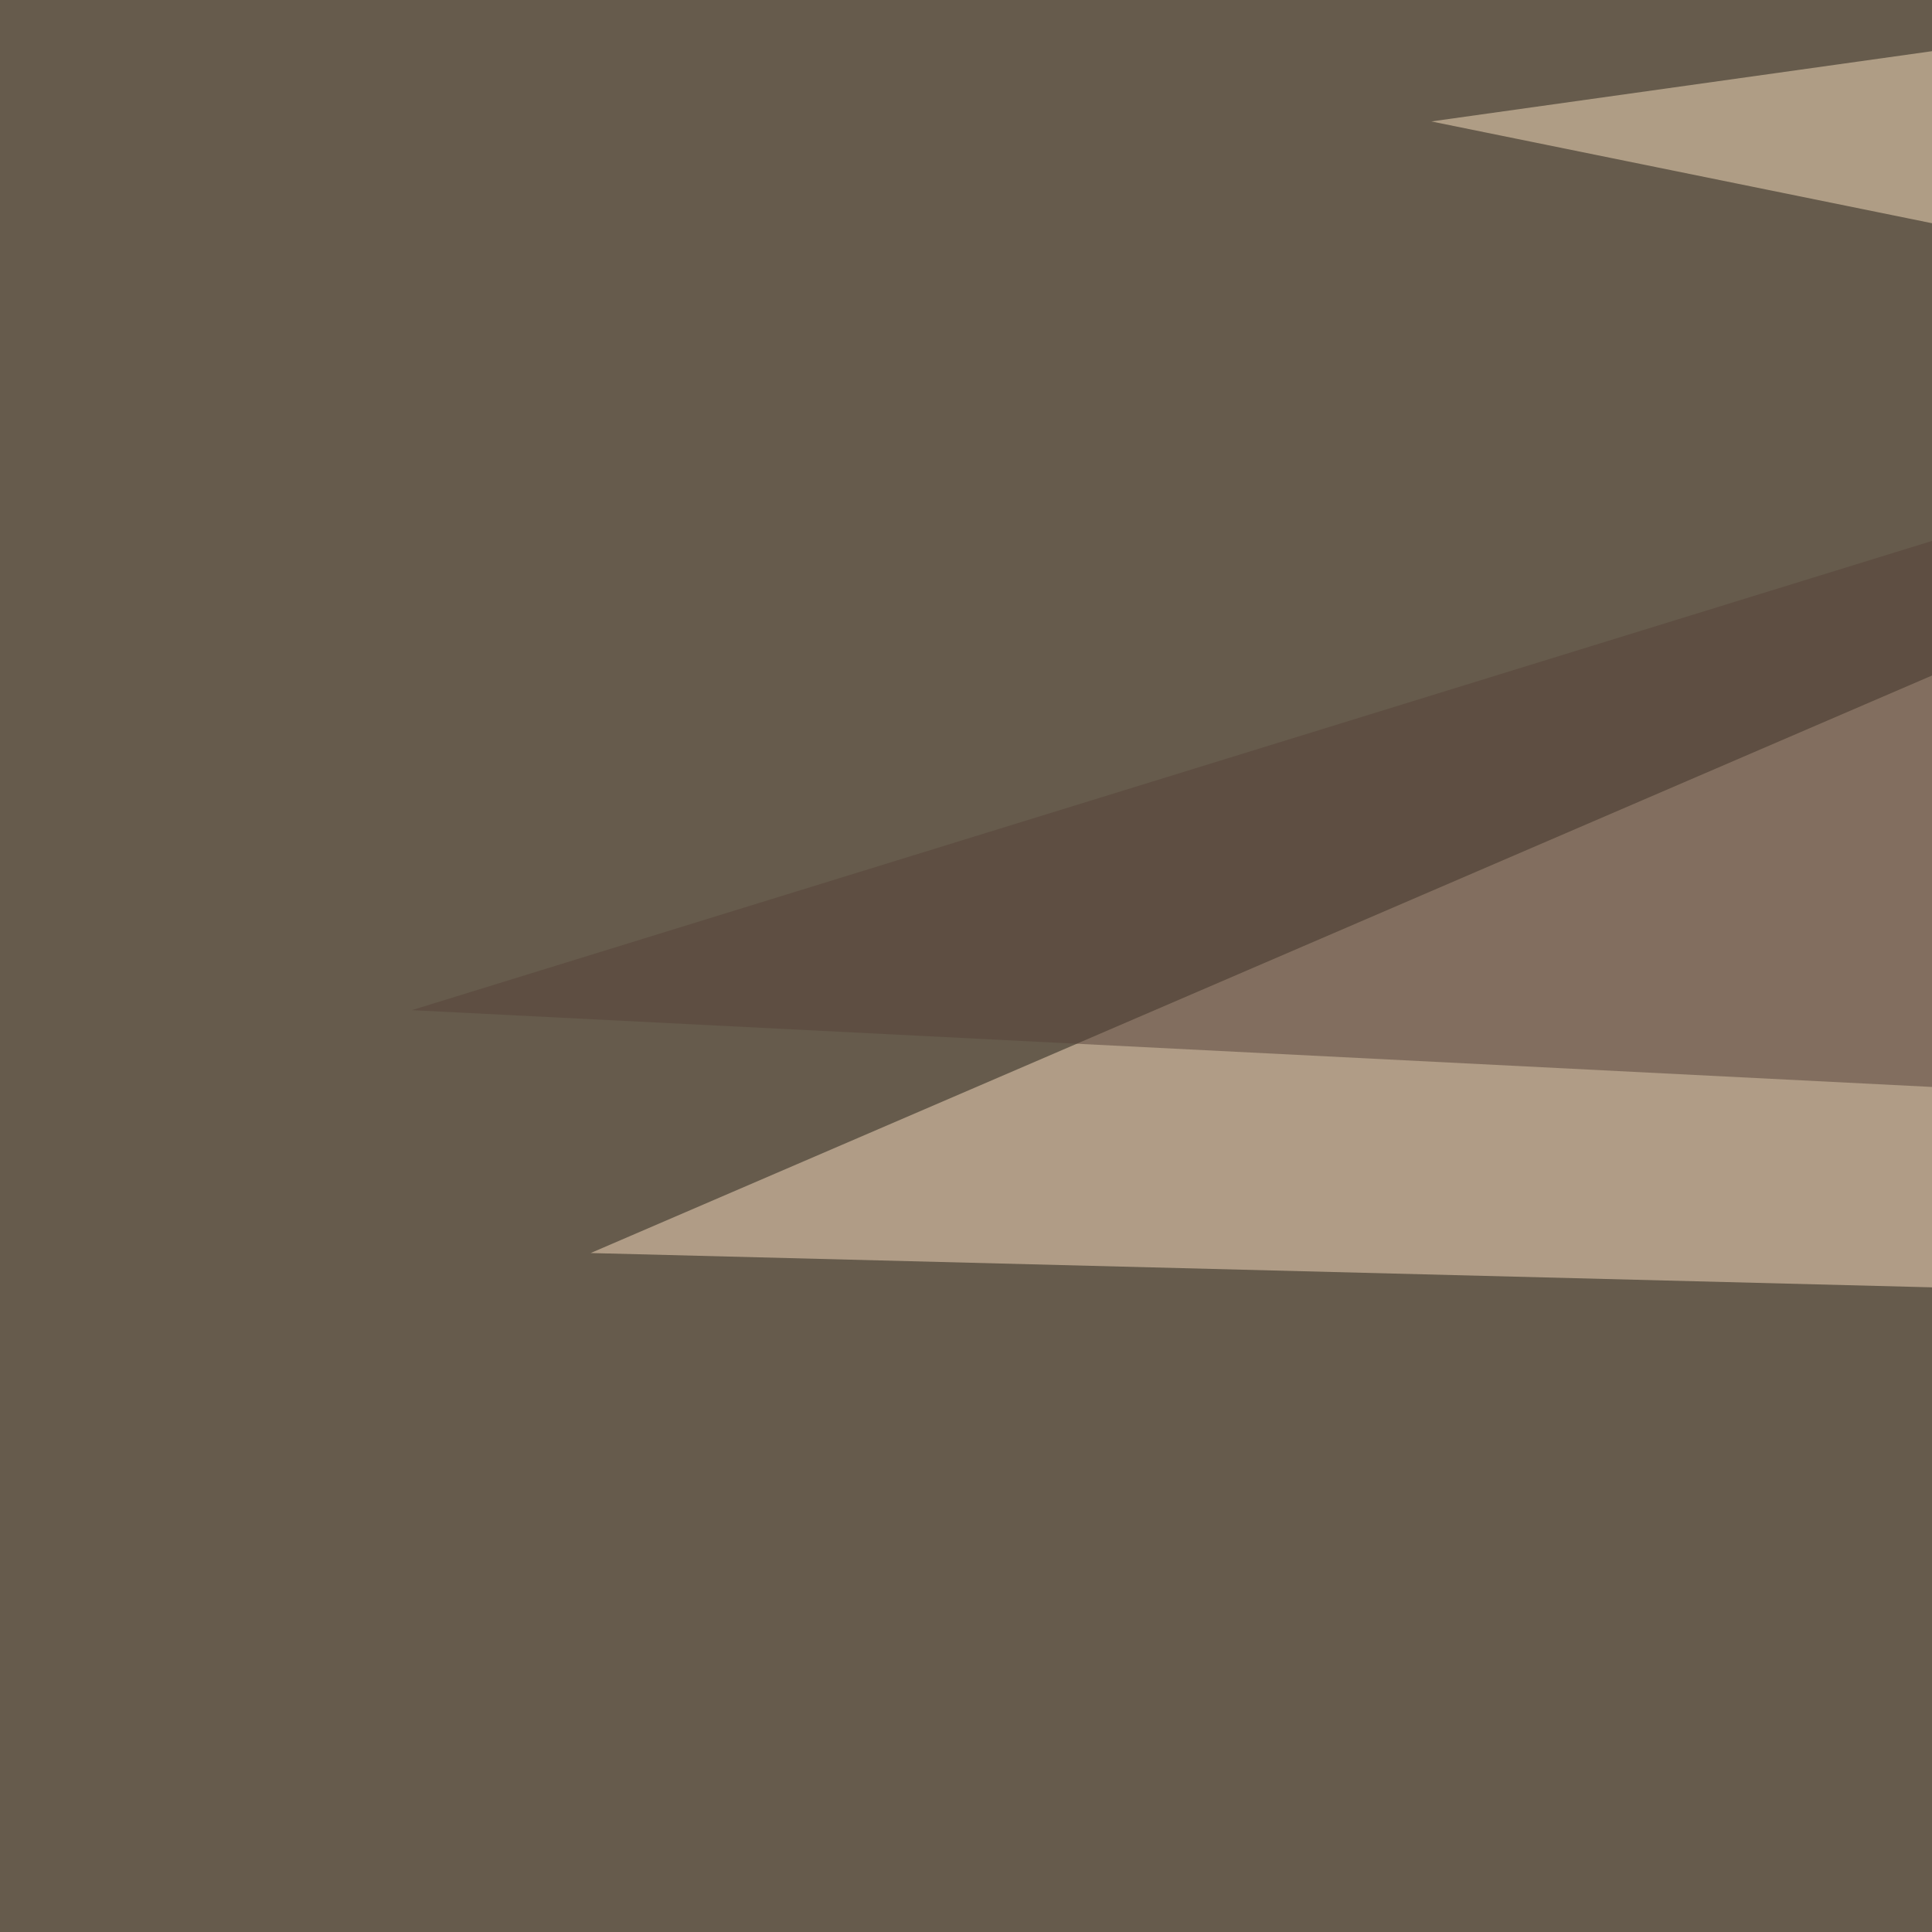
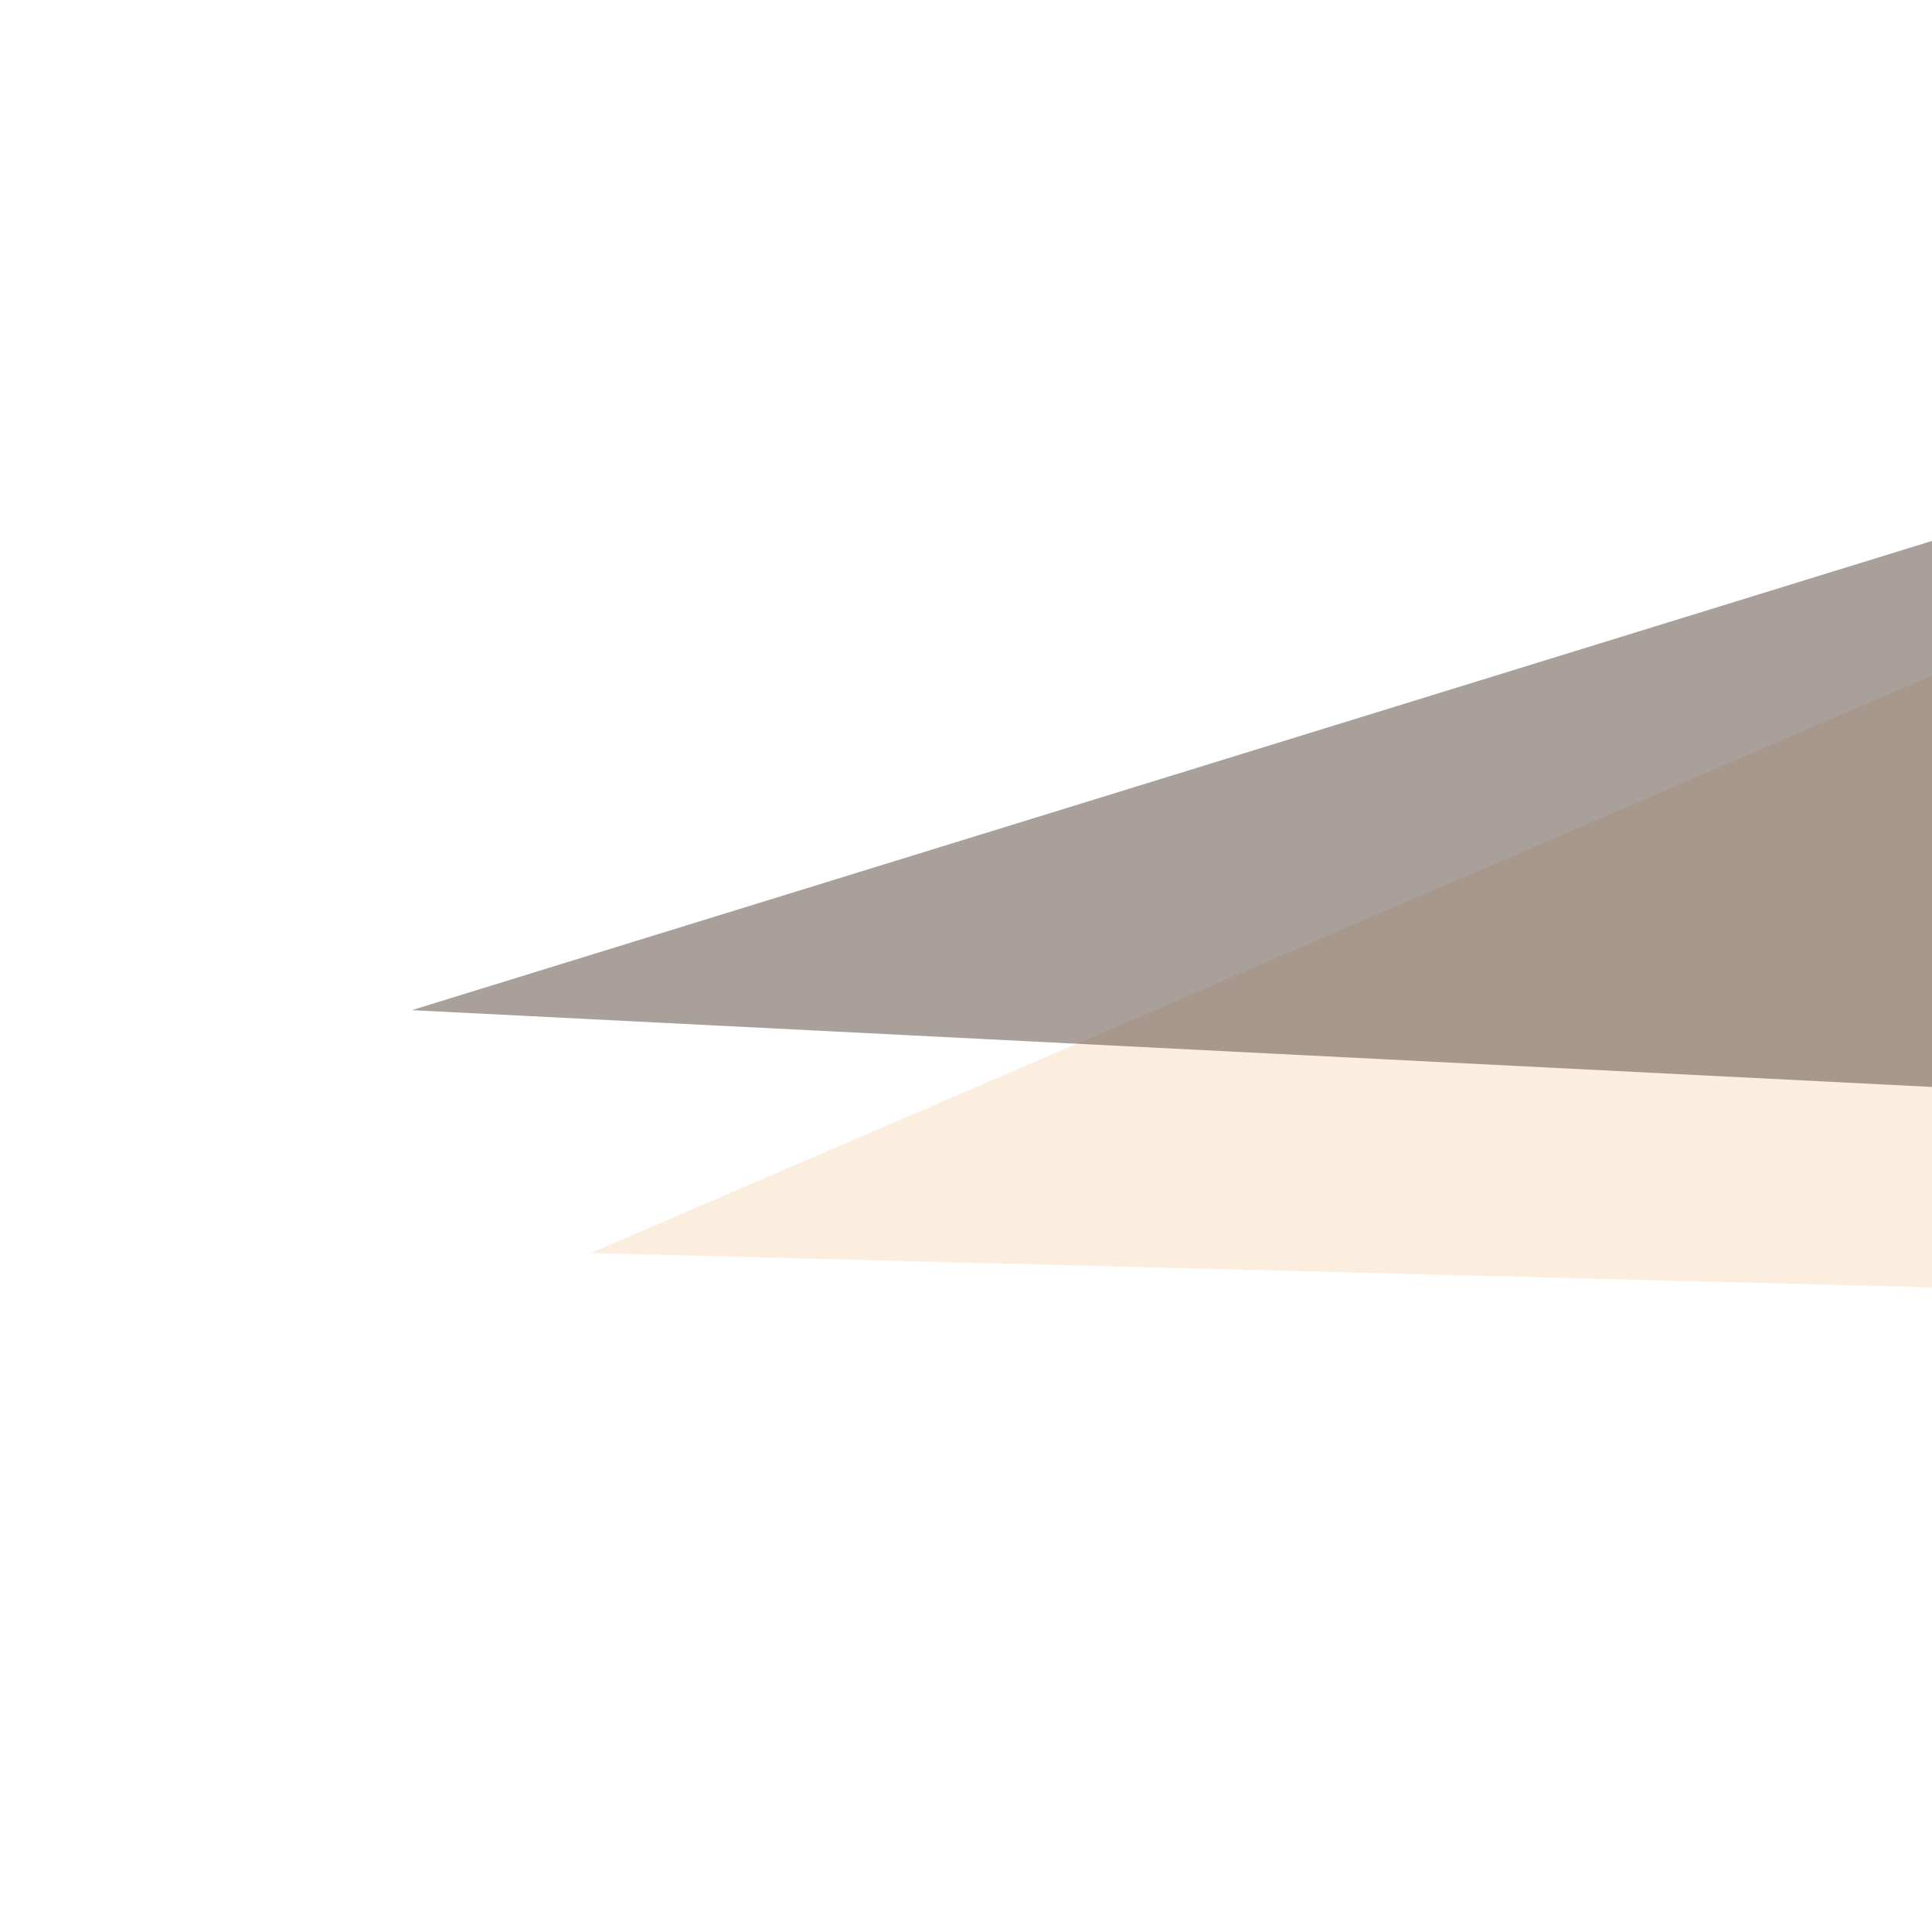
<svg xmlns="http://www.w3.org/2000/svg" width="350" height="350">
  <filter id="a">
    <feGaussianBlur stdDeviation="55" />
  </filter>
-   <rect width="100%" height="100%" fill="#665b4c" />
  <g filter="url(#a)">
    <g fill-opacity=".5">
      <path fill="#fadfc0" d="M795.4 244.6l-55.7-290L107 227z" />
-       <path d="M60 795.4l735.4-386.7-840.8 187.5z" />
-       <path fill="#f8e0bf" d="M739.7-45.4L259.3 22l518.5 105.4z" />
+       <path fill="#f8e0bf" d="M739.7-45.4L259.3 22z" />
      <path fill="#574339" d="M596.2 22l3 187.5L74.6 183z" />
    </g>
  </g>
</svg>